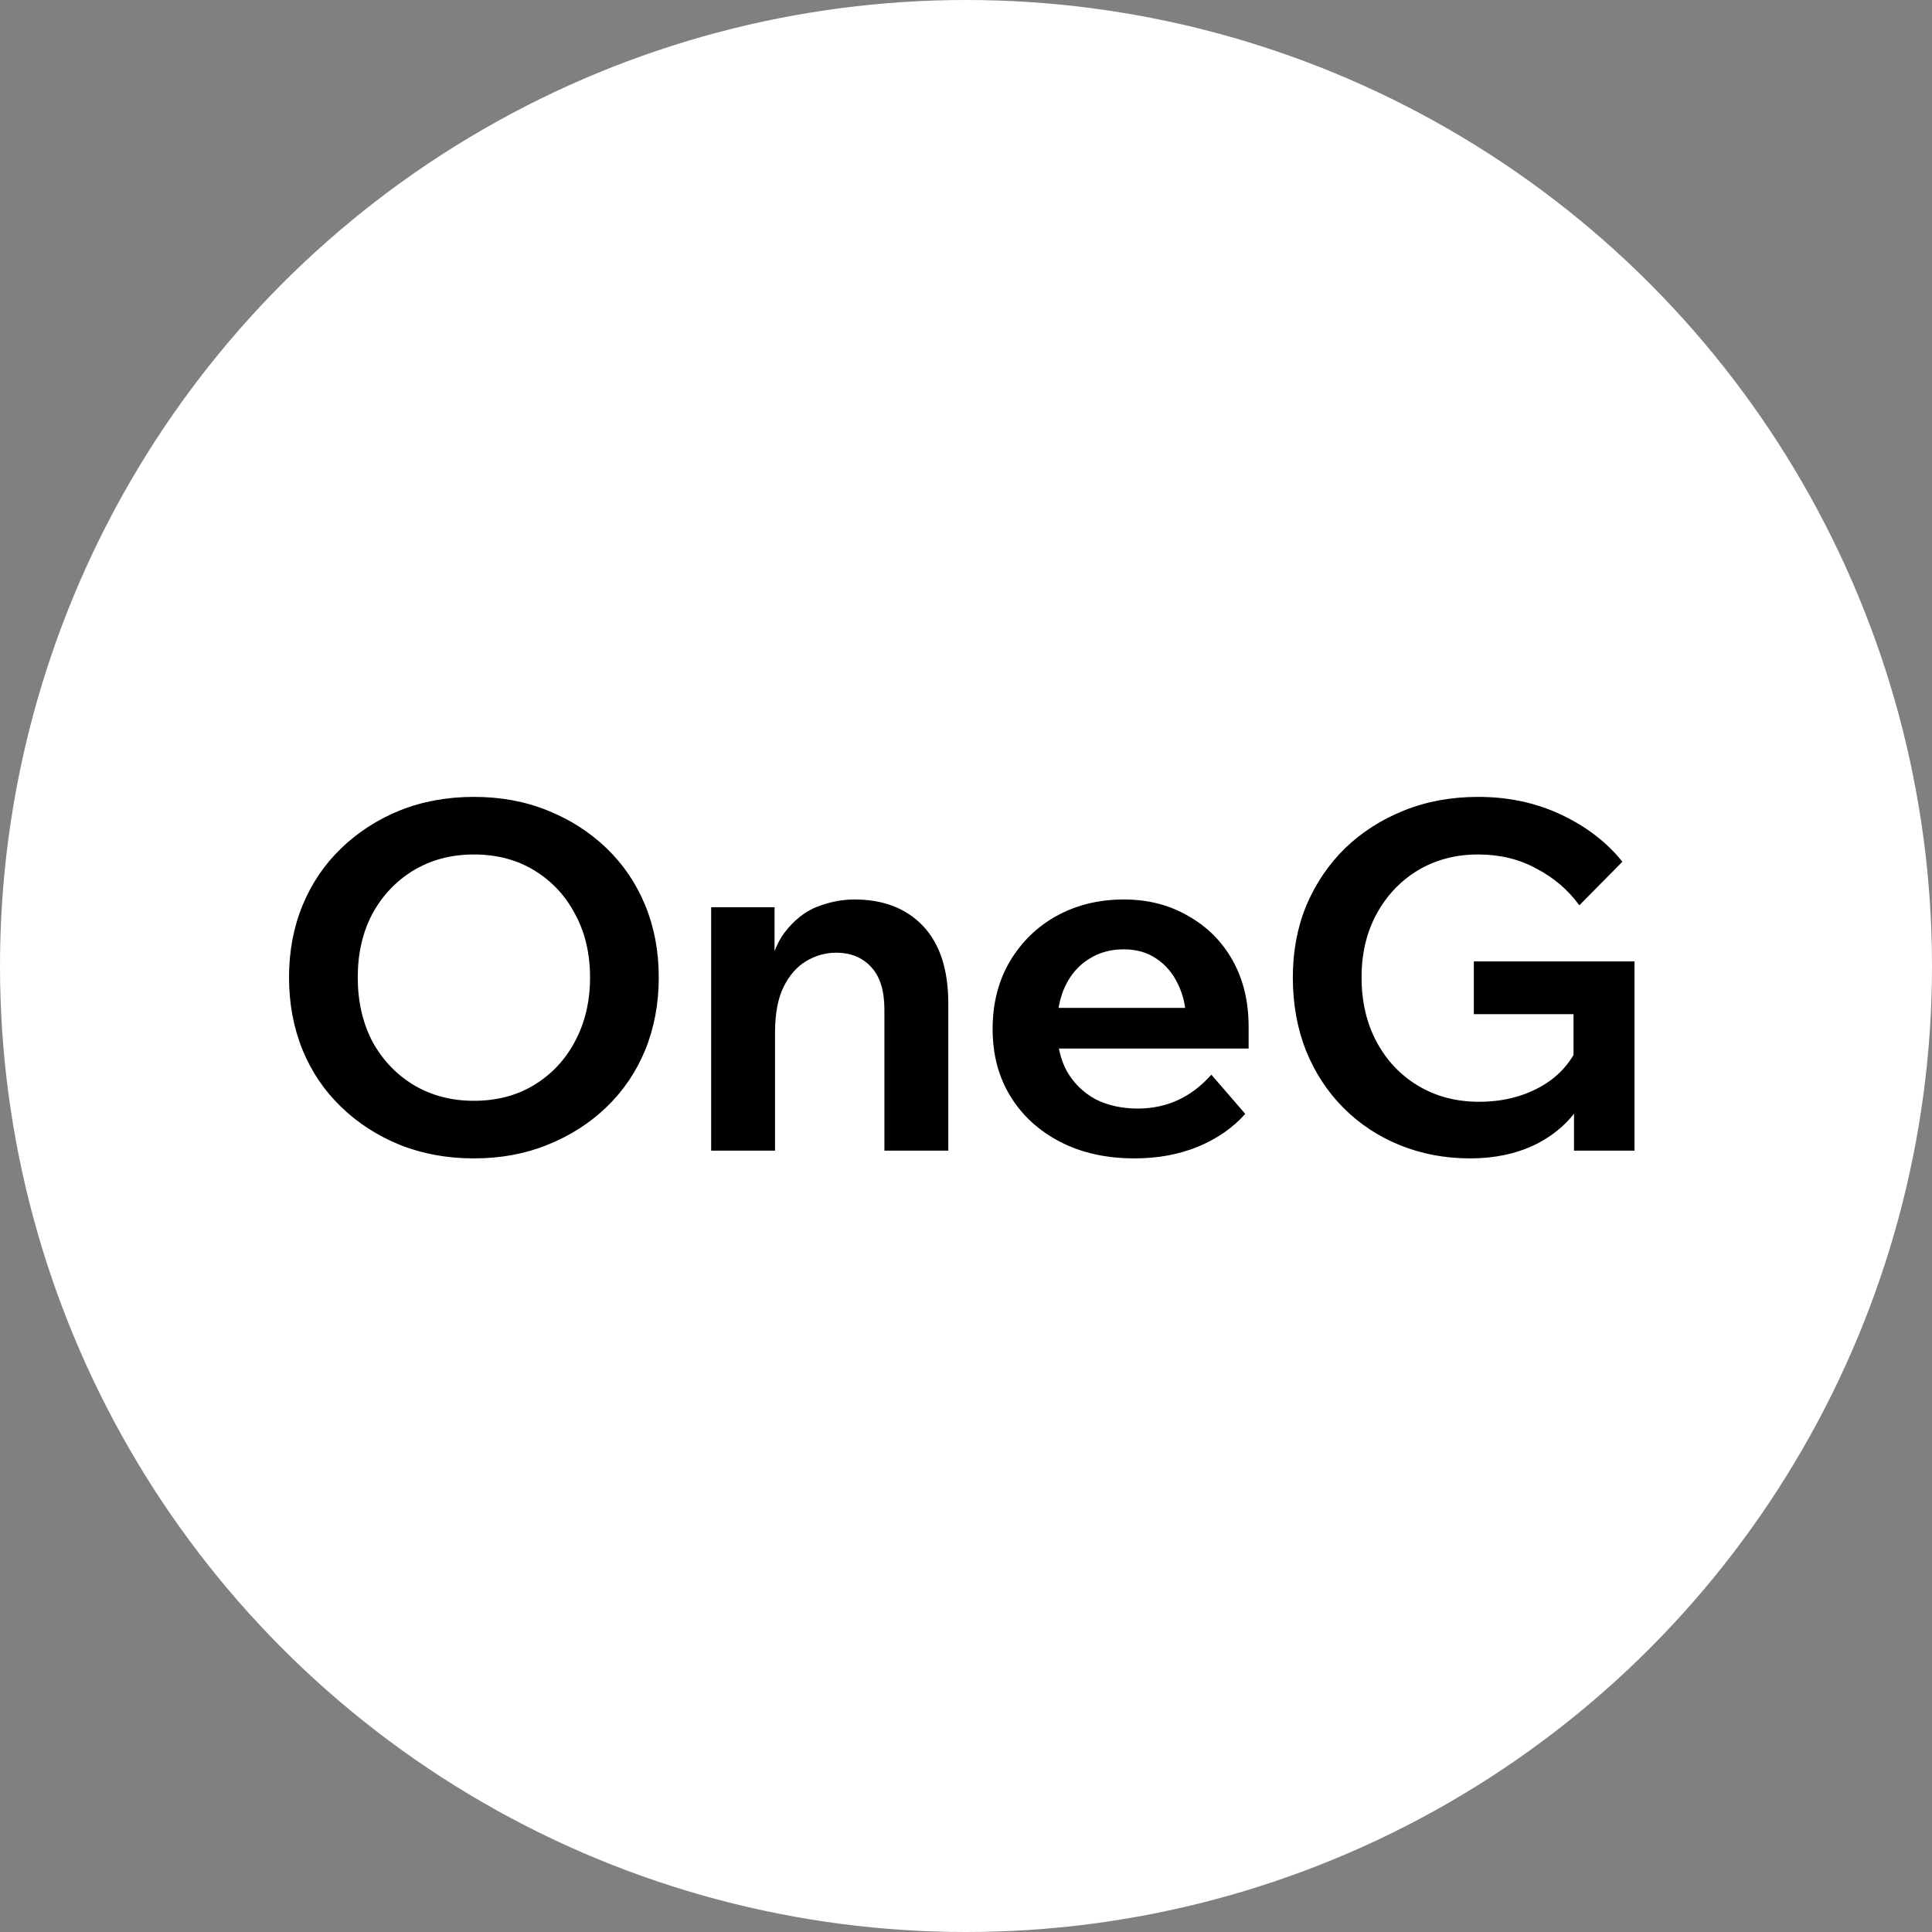
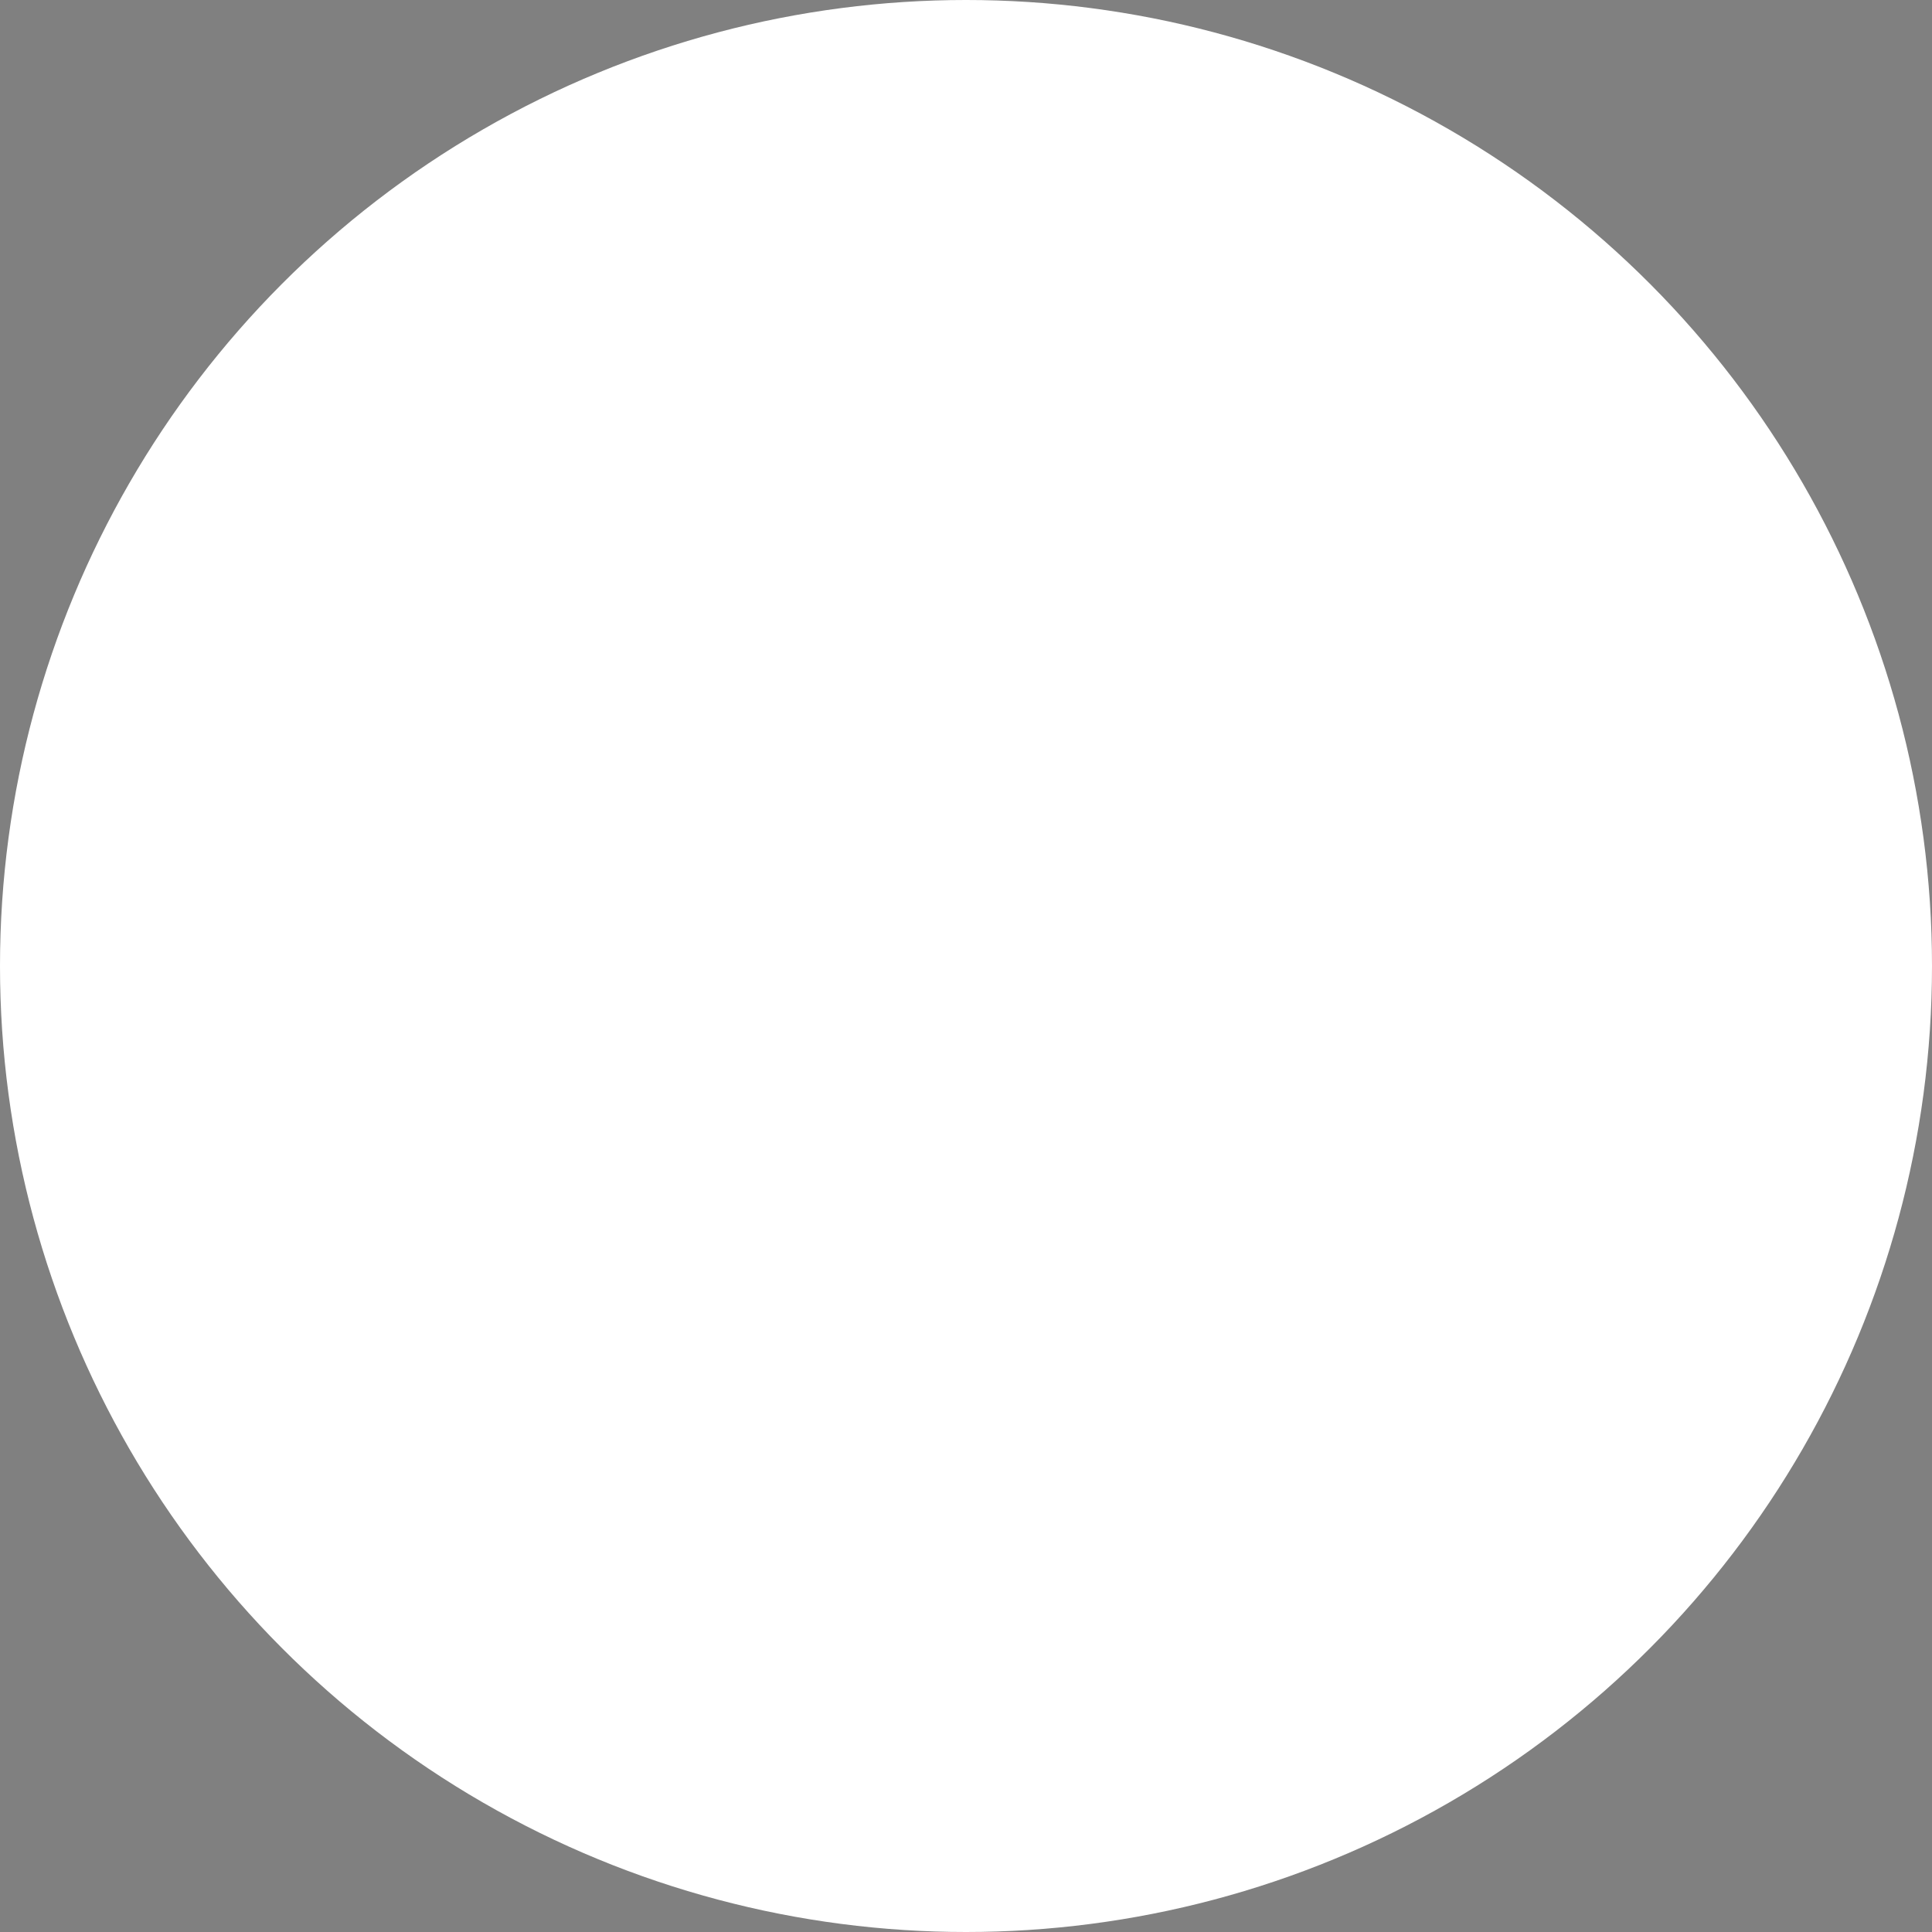
<svg xmlns="http://www.w3.org/2000/svg" width="497" height="497" viewBox="0 0 497 497" fill="none">
  <rect x="0" y="0" width="497" height="497" fill="#808080" stroke="none" />
  <circle cx="248.5" cy="248.5" r="248.5" fill="white" />
-   <path d="M121.909 297.992C115.02 297.992 108.671 296.83 102.861 294.506C97.134 292.182 92.113 288.945 87.797 284.796C83.482 280.646 80.162 275.749 77.838 270.106C75.514 264.379 74.352 258.154 74.352 251.432C74.352 244.709 75.514 238.526 77.838 232.882C80.162 227.238 83.482 222.342 87.797 218.192C92.113 214.042 97.134 210.805 102.861 208.482C108.671 206.158 115.02 204.996 121.909 204.996C128.797 204.996 135.105 206.158 140.831 208.482C146.641 210.805 151.704 214.042 156.02 218.192C160.335 222.342 163.655 227.238 165.979 232.882C168.303 238.526 169.465 244.709 169.465 251.432C169.465 258.154 168.303 264.379 165.979 270.106C163.655 275.749 160.335 280.646 156.02 284.796C151.704 288.945 146.641 292.182 140.831 294.506C135.105 296.83 128.797 297.992 121.909 297.992ZM121.909 283.177C127.801 283.177 132.988 281.808 137.47 279.069C141.952 276.33 145.438 272.595 147.928 267.865C150.5 263.051 151.787 257.573 151.787 251.432C151.787 245.29 150.5 239.854 147.928 235.123C145.438 230.392 141.952 226.658 137.47 223.919C132.988 221.18 127.801 219.81 121.909 219.81C116.099 219.81 110.912 221.18 106.347 223.919C101.865 226.658 98.338 230.392 95.765 235.123C93.275 239.854 92.03 245.29 92.03 251.432C92.03 257.573 93.275 263.051 95.765 267.865C98.338 272.595 101.865 276.33 106.347 279.069C110.912 281.808 116.099 283.177 121.909 283.177ZM243.944 296H227.51V259.773C227.51 254.876 226.39 251.224 224.149 248.817C221.908 246.327 218.879 245.082 215.061 245.082C212.405 245.082 209.874 245.788 207.467 247.199C205.06 248.61 203.11 250.809 201.616 253.797C200.122 256.785 199.375 260.727 199.375 265.624V296H182.942V233.38H199.251V252.801H197.259C198.006 247.24 199.541 242.925 201.865 239.854C204.272 236.7 207.052 234.501 210.206 233.256C213.443 232.011 216.638 231.388 219.792 231.388C227.261 231.388 233.154 233.671 237.47 238.235C241.786 242.8 243.944 249.44 243.944 258.154V296ZM311.619 276.455L320.333 286.539C317.18 290.107 313.113 292.929 308.133 295.004C303.236 296.996 297.8 297.992 291.825 297.992C284.604 297.992 278.255 296.581 272.777 293.759C267.3 290.937 263.025 287.037 259.954 282.057C256.884 277.077 255.348 271.309 255.348 264.752C255.348 258.196 256.801 252.428 259.705 247.448C262.693 242.385 266.719 238.443 271.781 235.621C276.927 232.799 282.695 231.388 289.086 231.388C295.31 231.388 300.83 232.799 305.643 235.621C310.54 238.36 314.358 242.178 317.097 247.074C319.836 251.971 321.205 257.656 321.205 264.13V264.877H305.145V263.134C305.145 259.316 304.44 255.996 303.029 253.174C301.701 250.353 299.834 248.153 297.427 246.576C295.103 244.999 292.323 244.211 289.086 244.211C285.683 244.211 282.695 245.041 280.122 246.701C277.549 248.278 275.516 250.602 274.022 253.672C272.611 256.66 271.906 260.229 271.906 264.379C271.906 268.778 272.777 272.554 274.52 275.708C276.346 278.778 278.794 281.144 281.865 282.804C285.019 284.381 288.629 285.169 292.696 285.169C300.166 285.169 306.473 282.264 311.619 276.455ZM321.205 269.732H265.93V259.275H319.213L321.205 264.13V269.732ZM420.469 296H404.908V283.8L406.402 284.422C403.58 288.738 399.721 292.099 394.824 294.506C389.927 296.83 384.408 297.992 378.266 297.992C371.793 297.992 365.776 296.871 360.215 294.631C354.654 292.39 349.799 289.194 345.649 285.045C341.5 280.895 338.263 275.957 335.939 270.23C333.698 264.503 332.578 258.237 332.578 251.432C332.578 244.709 333.739 238.526 336.063 232.882C338.47 227.238 341.79 222.342 346.023 218.192C350.339 214.042 355.401 210.805 361.211 208.482C367.021 206.158 373.37 204.996 380.258 204.996C388.06 204.996 395.197 206.531 401.671 209.602C408.145 212.673 413.373 216.698 417.357 221.678L406.277 232.882C403.372 228.898 399.679 225.745 395.197 223.421C390.799 221.014 385.819 219.81 380.258 219.81C374.449 219.81 369.261 221.18 364.697 223.919C360.215 226.658 356.688 230.392 354.115 235.123C351.542 239.854 350.256 245.29 350.256 251.432C350.256 257.656 351.542 263.175 354.115 267.989C356.688 272.803 360.256 276.579 364.821 279.318C369.386 282.057 374.615 283.426 380.507 283.426C386.317 283.426 391.504 282.181 396.069 279.691C400.634 277.202 403.953 273.633 406.028 268.985L404.783 273.84V260.893H379.138V247.323H420.469V296Z" fill="black" />
</svg>